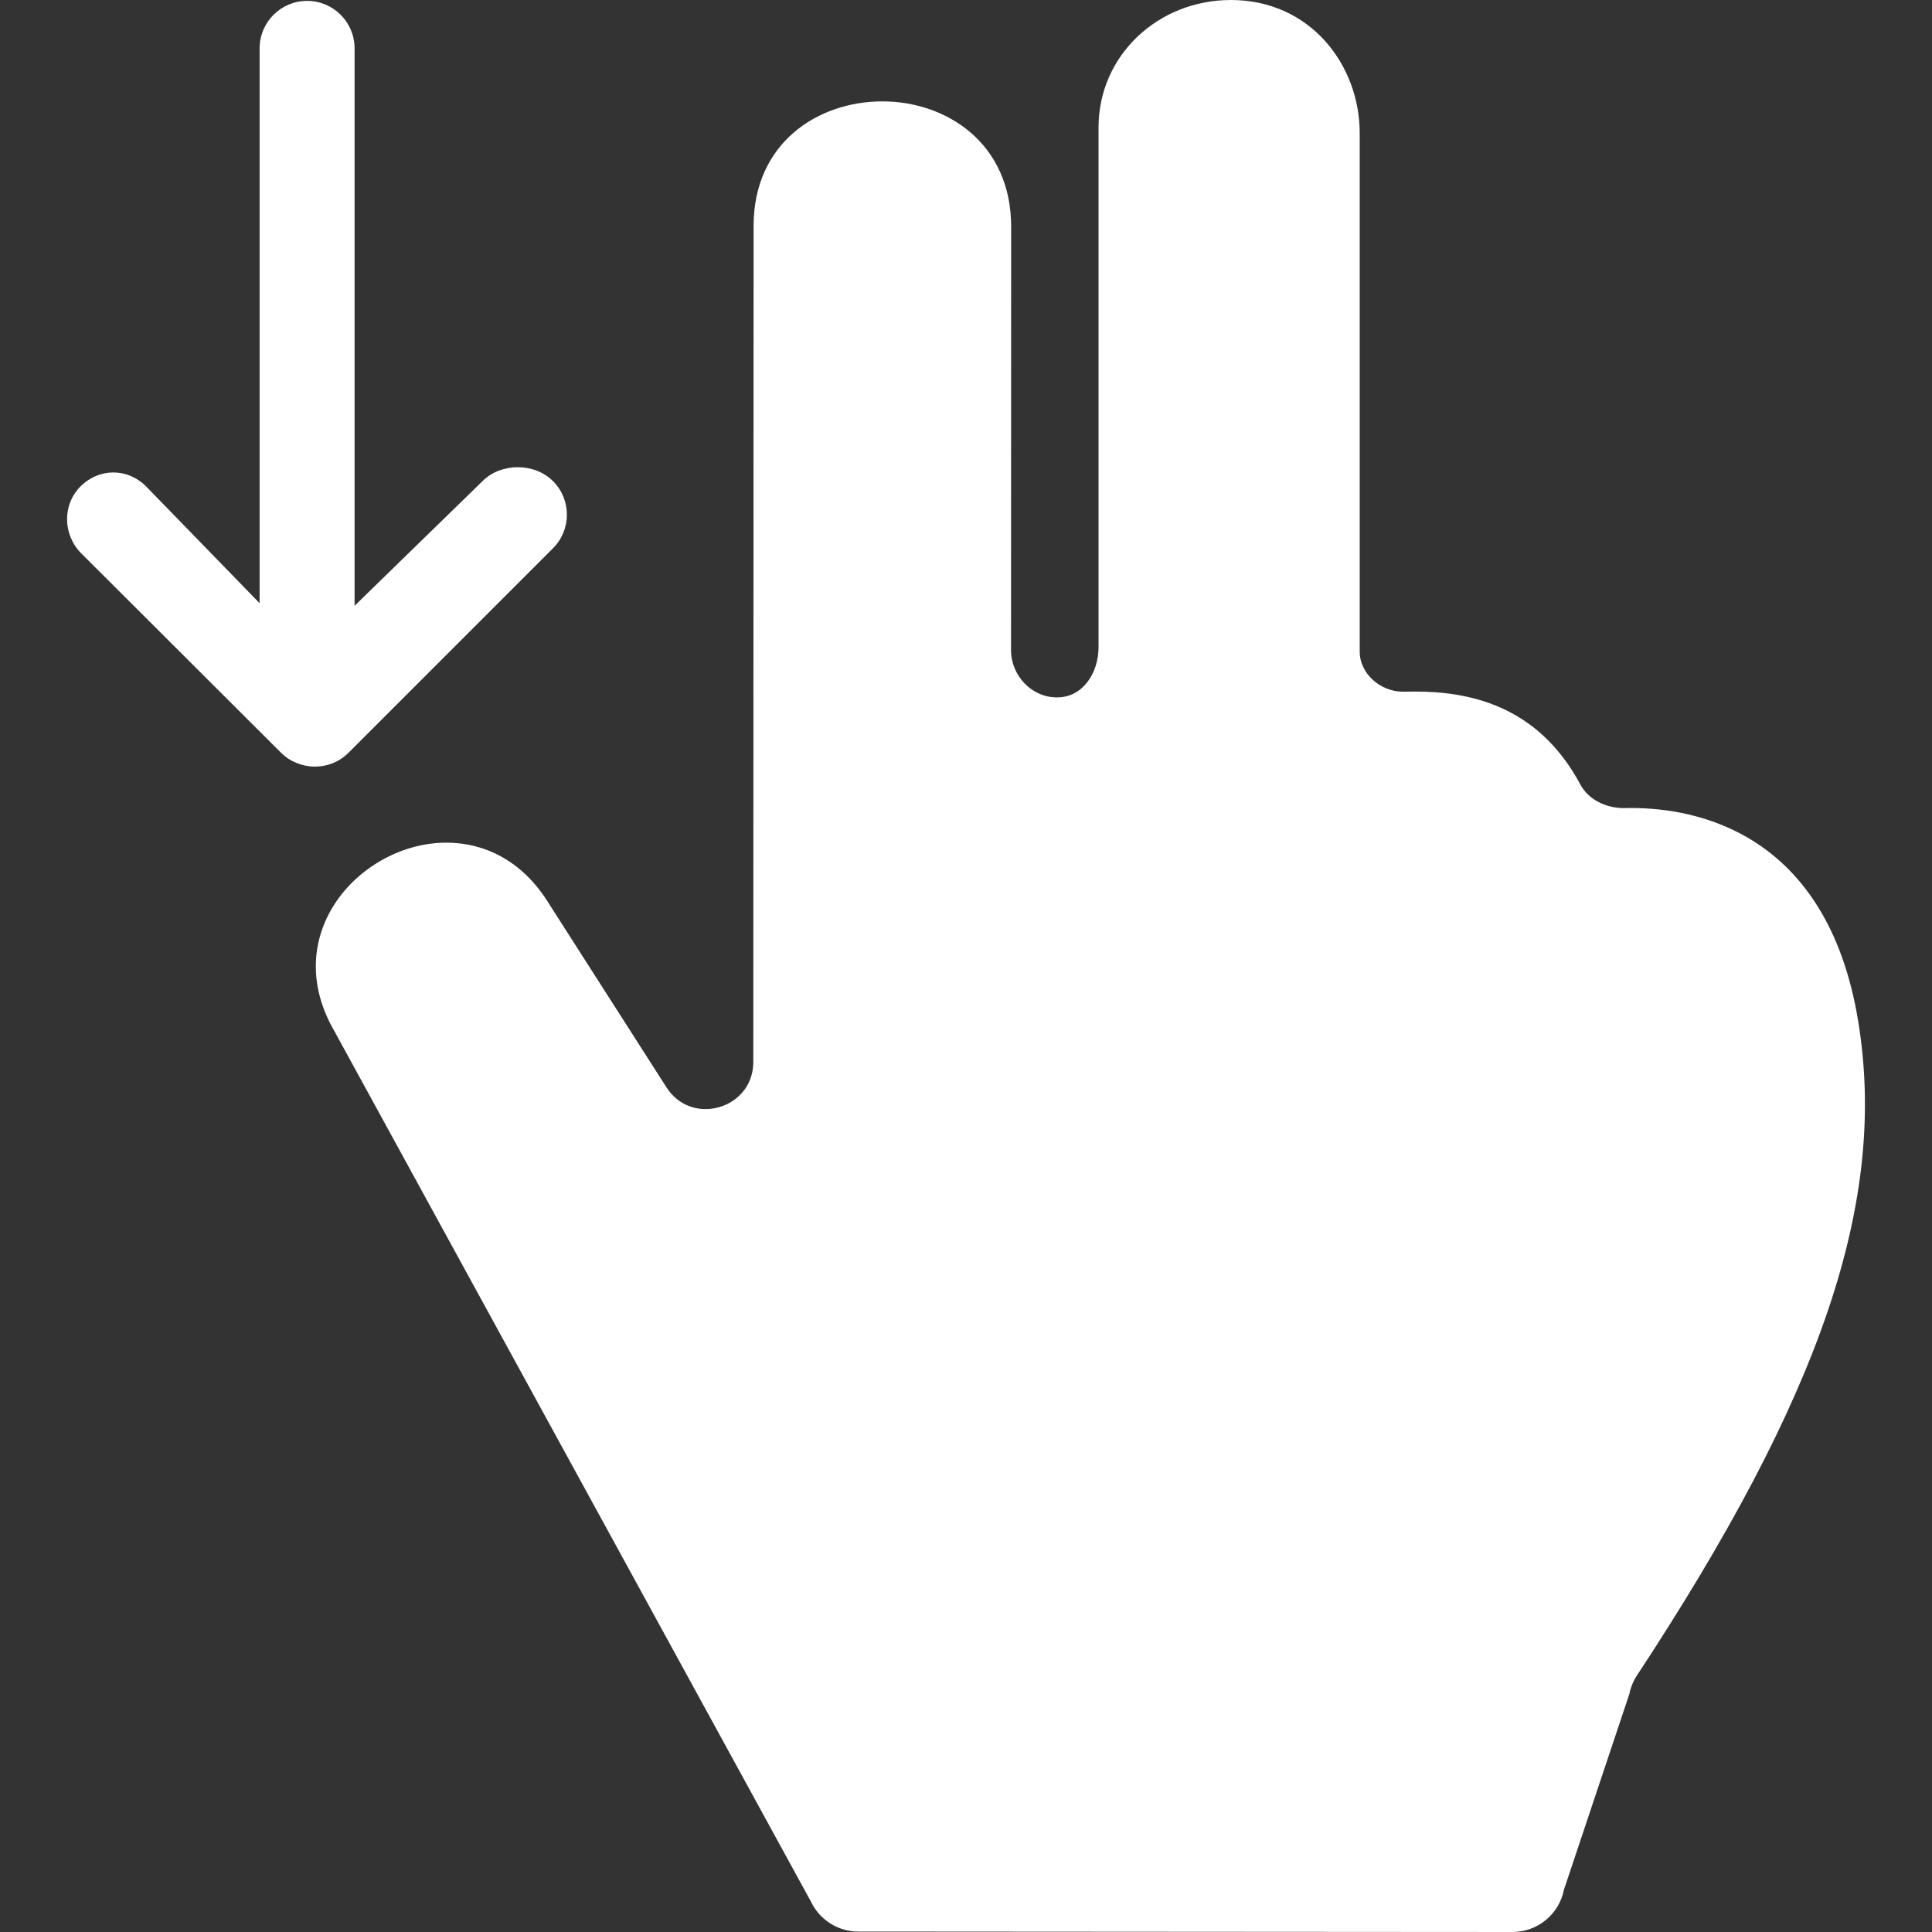
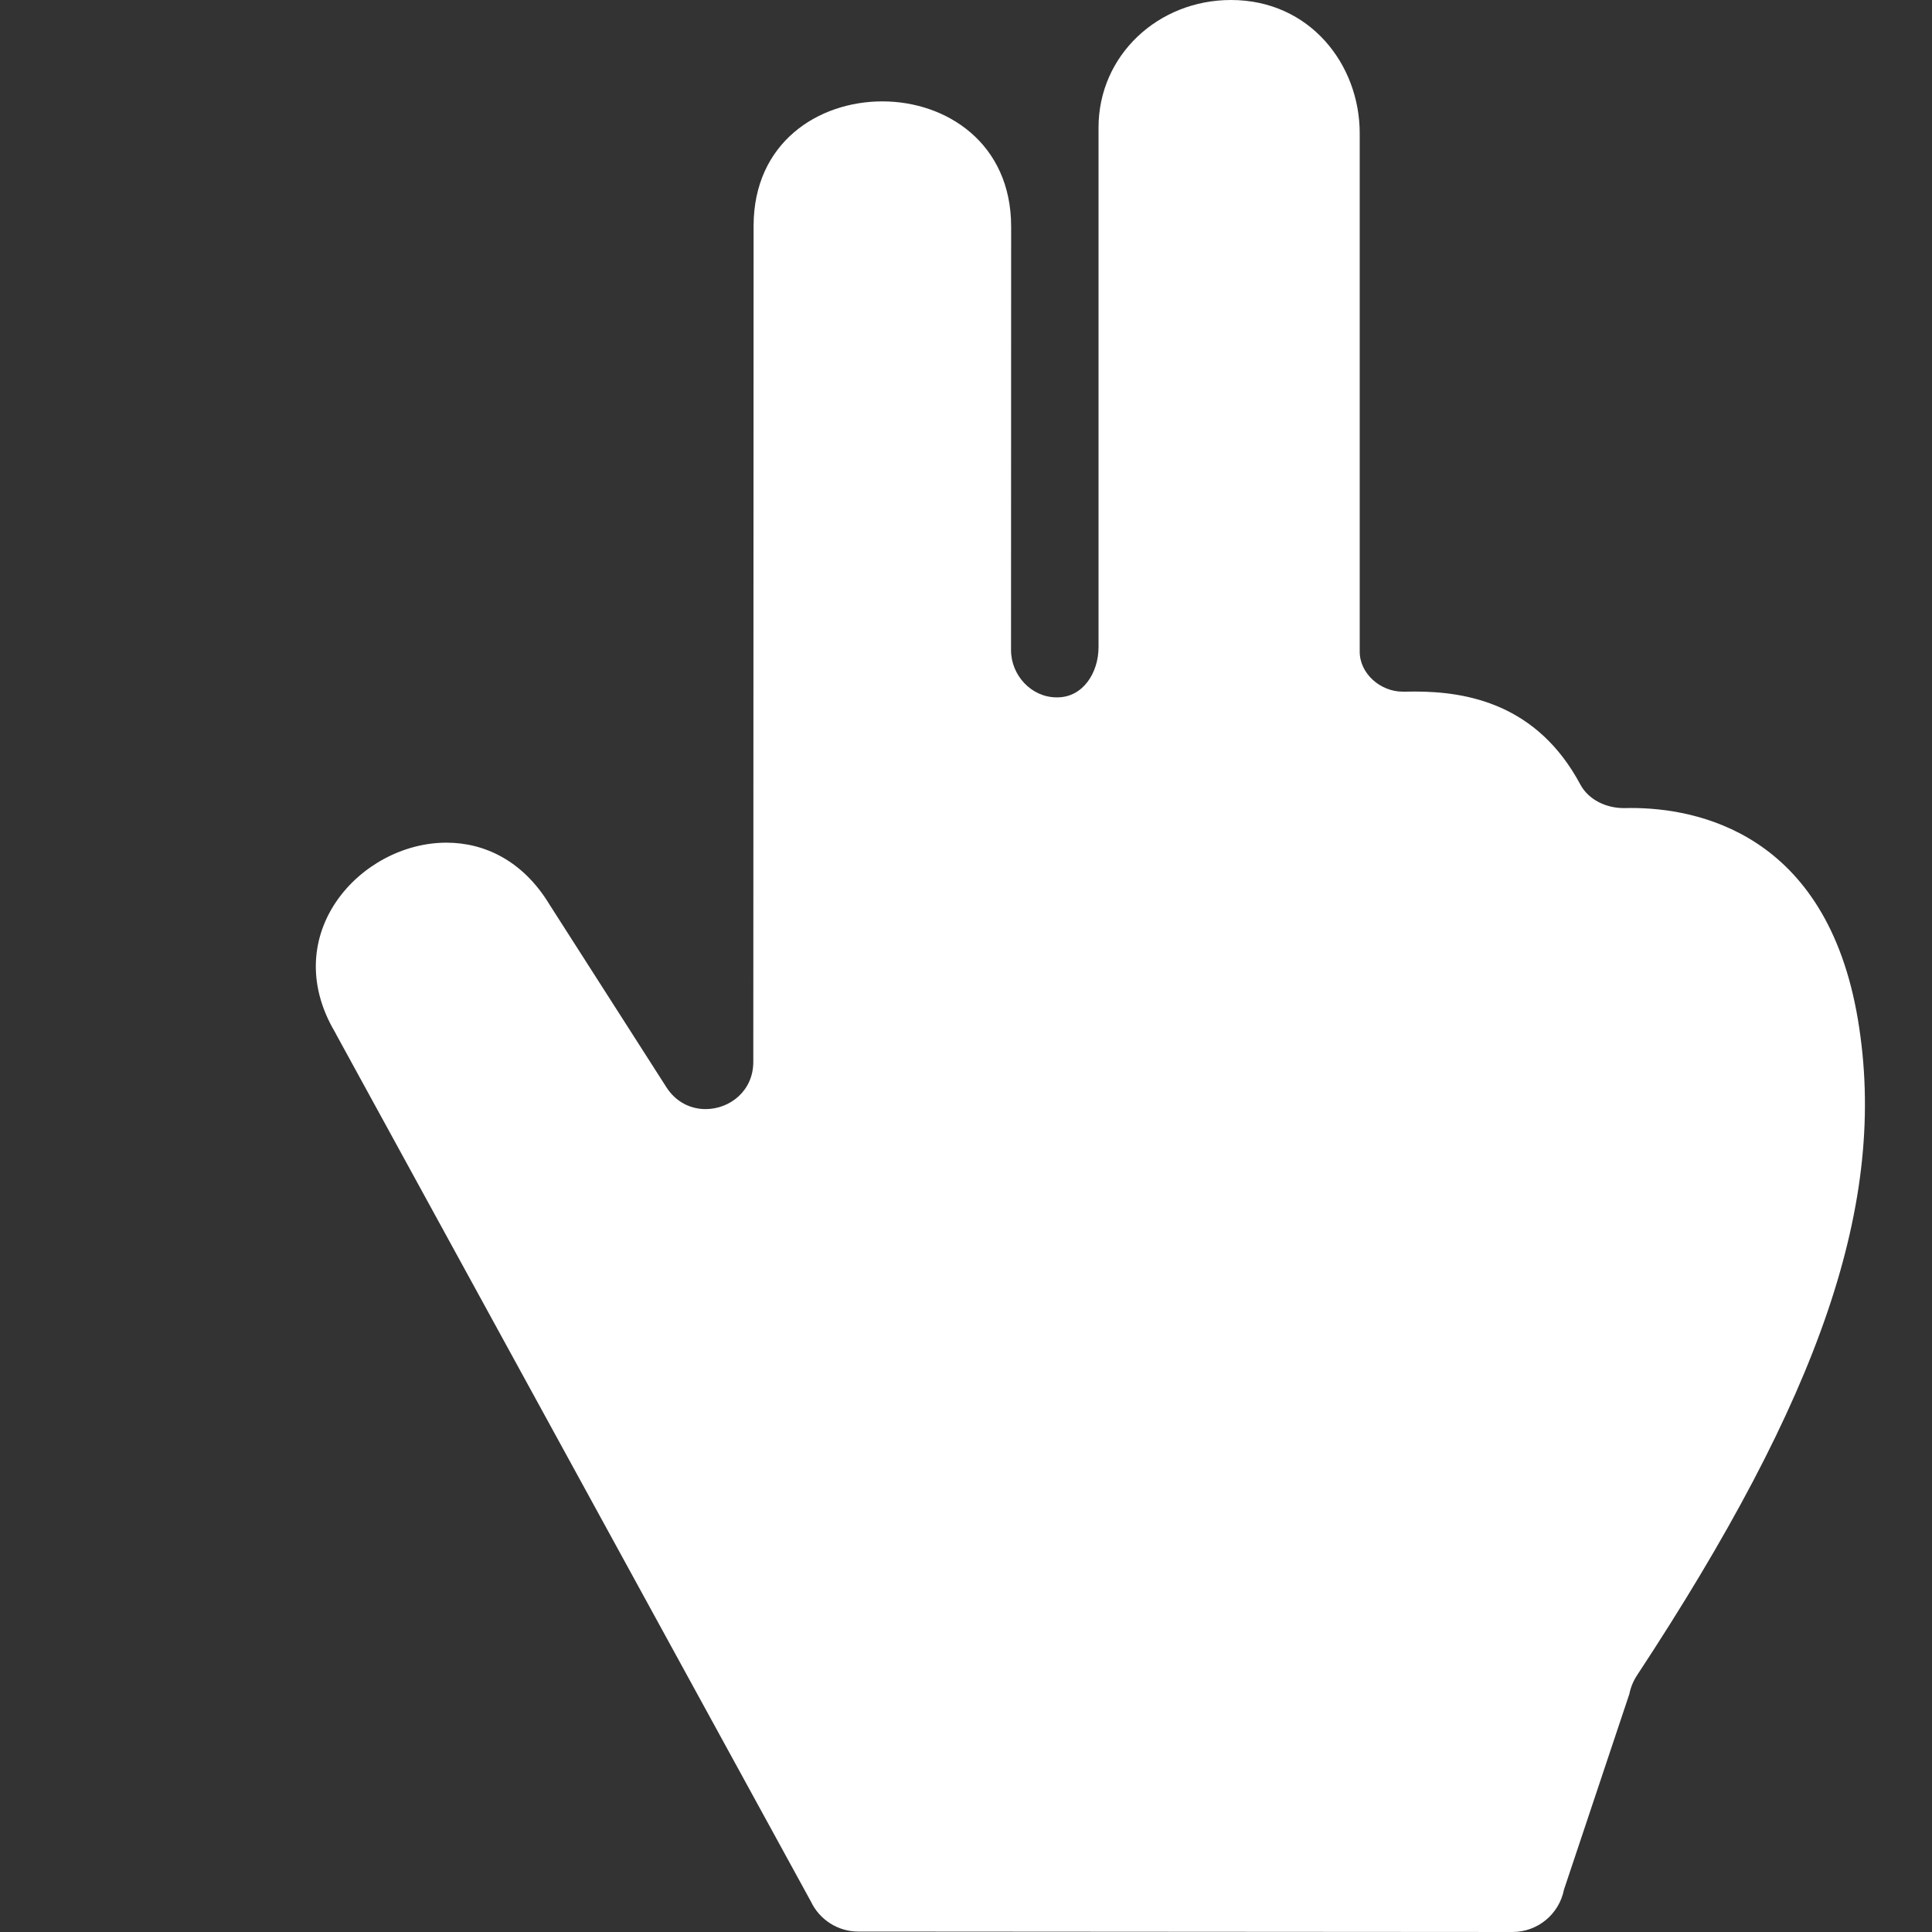
<svg xmlns="http://www.w3.org/2000/svg" version="1.1" id="Capa_1" x="0px" y="0px" viewBox="0 0 244.112 244.112" style="enable-background:new 0 0 244.112 244.112;" xml:space="preserve" width="512px" height="512px">
  <rect x="0" y="0" width="244.112" height="244.112" fill="#333333" stroke="none" />
  <g>
-     <path d="M39.798,96.863c1.535,0,3.071-0.586,4.242-1.758l25.831-25.831c2.344-2.343,2.344-6.142,0-8.484   c-2.342-2.344-6.559-2.344-8.901,0L44.802,76.541V6.112c0-3.313-2.687-6-6-6s-6,2.687-6,6v70.103L18.456,61.453   c-2.342-2.344-5.934-2.344-8.276,0c-2.344,2.343-2.24,6.142,0.104,8.484l25.22,25.168C36.675,96.277,38.263,96.863,39.798,96.863z" fill="#FFFFFF" />
    <path d="M234.754,128.843c-3.973-23.738-20.508-26.75-28.641-26.75c-0.268,0-0.525,0.004-0.773,0.01   c-0.056,0.001-0.112,0.002-0.168,0.002c-2.22,0-4.453-1.036-5.5-2.992c-5.442-10.165-14.302-11.735-20.921-11.735   c-0.354,0-0.698,0.004-1.038,0.012c-0.04,0.001-0.446,0.002-0.486,0.002c-2.788,0-5.425-2.256-5.425-5.06V16.836   C171.802,8.158,165.515,0,155.533,0c-9.209,0-16.731,7-16.731,16.11V81.77c0,3.235-1.969,6.343-5.203,6.343   c-0.032,0-0.064,0-0.097,0c-3.174,0-5.759-2.783-5.757-5.97l0.015-53.502c0.005-10.518-8.134-15.83-16.272-15.831   c-8.133,0-16.264,5.227-16.27,15.737c0,0-0.04,101.476-0.037,105.62c0.002,3.695-2.989,5.97-6.027,5.97   c-1.858,0-3.734-0.856-4.953-2.761l-14.775-23.092c-3.341-5.521-8.199-7.81-13.012-7.811   c-10.809-0.001-21.393,11.535-14.099,23.922c0.084,0.143,0.164,0.291,0.235,0.44l59.906,109.421c1.095,2.312,3.423,3.8,5.981,3.801   l82.674,0.055c0.001,0,0.003,0,0.004,0c3.162,0,5.882-2.249,6.496-5.351l8.26-24.719c0.165-0.838,0.498-1.645,0.968-2.358   C229.977,176.519,238.609,151.884,234.754,128.843z" fill="#FFFFFF" />
  </g>
  <g>
</g>
  <g>
</g>
  <g>
</g>
  <g>
</g>
  <g>
</g>
  <g>
</g>
  <g>
</g>
  <g>
</g>
  <g>
</g>
  <g>
</g>
  <g>
</g>
  <g>
</g>
  <g>
</g>
  <g>
</g>
  <g>
</g>
</svg>